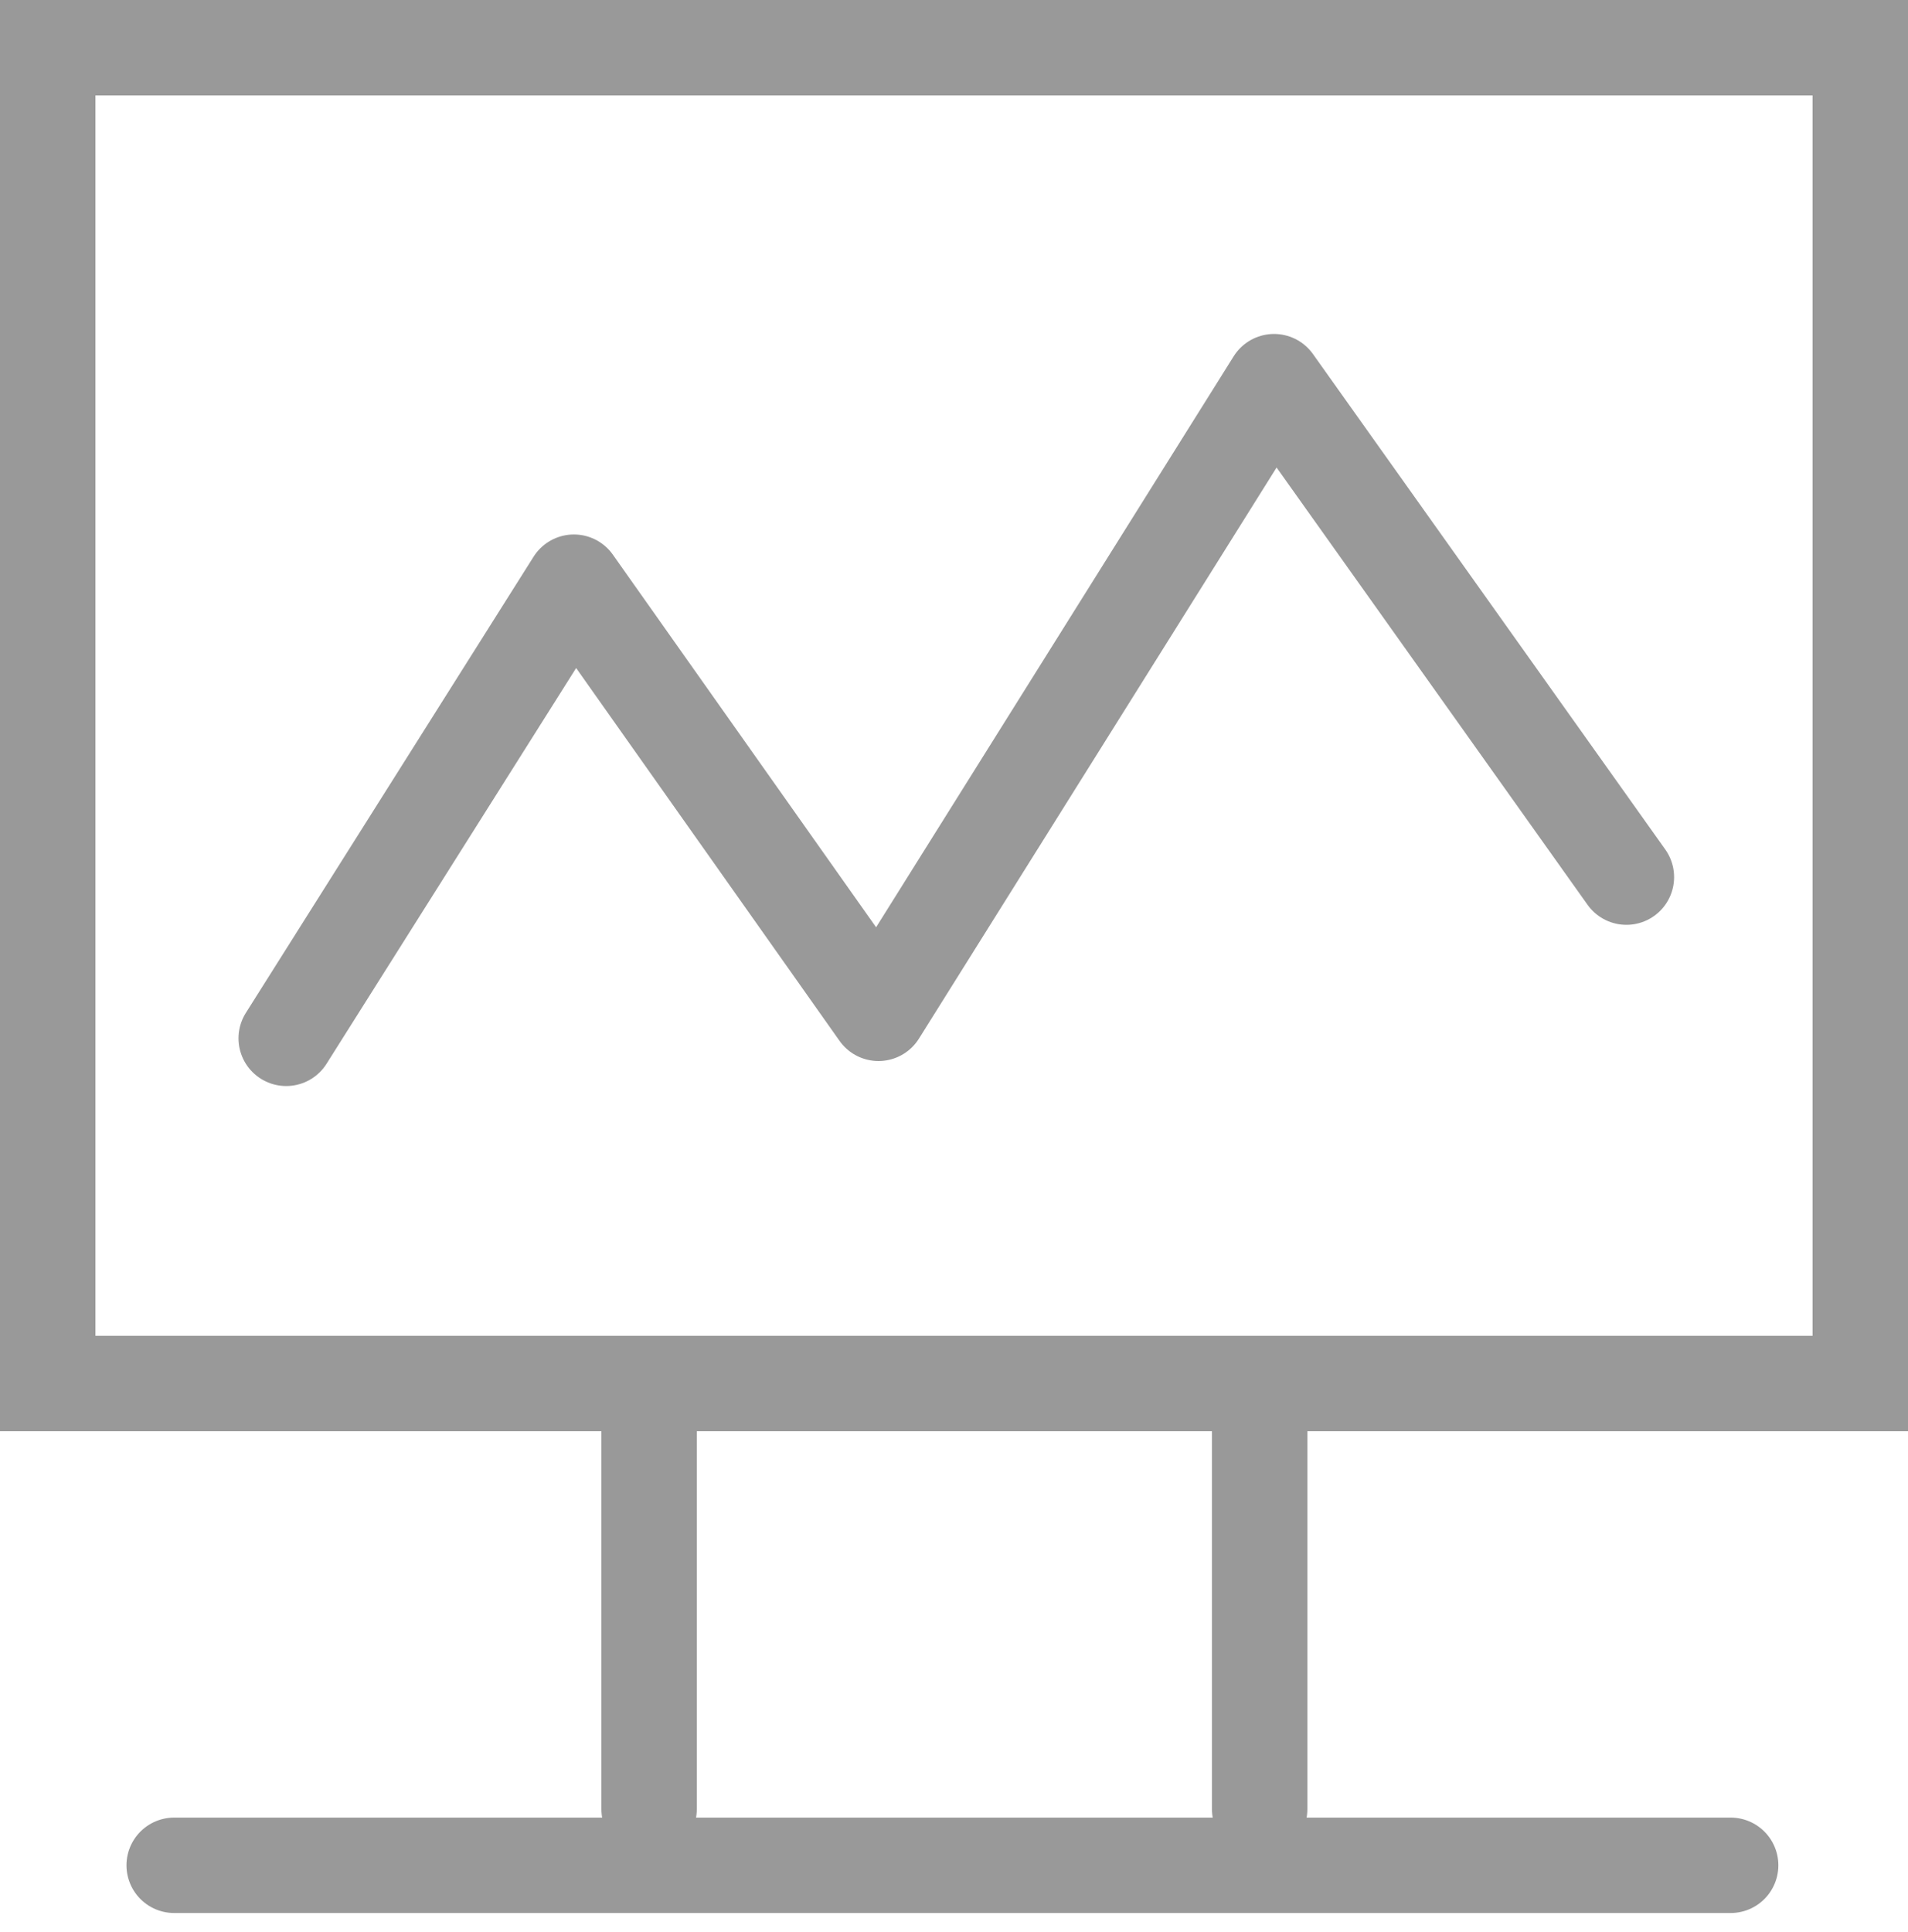
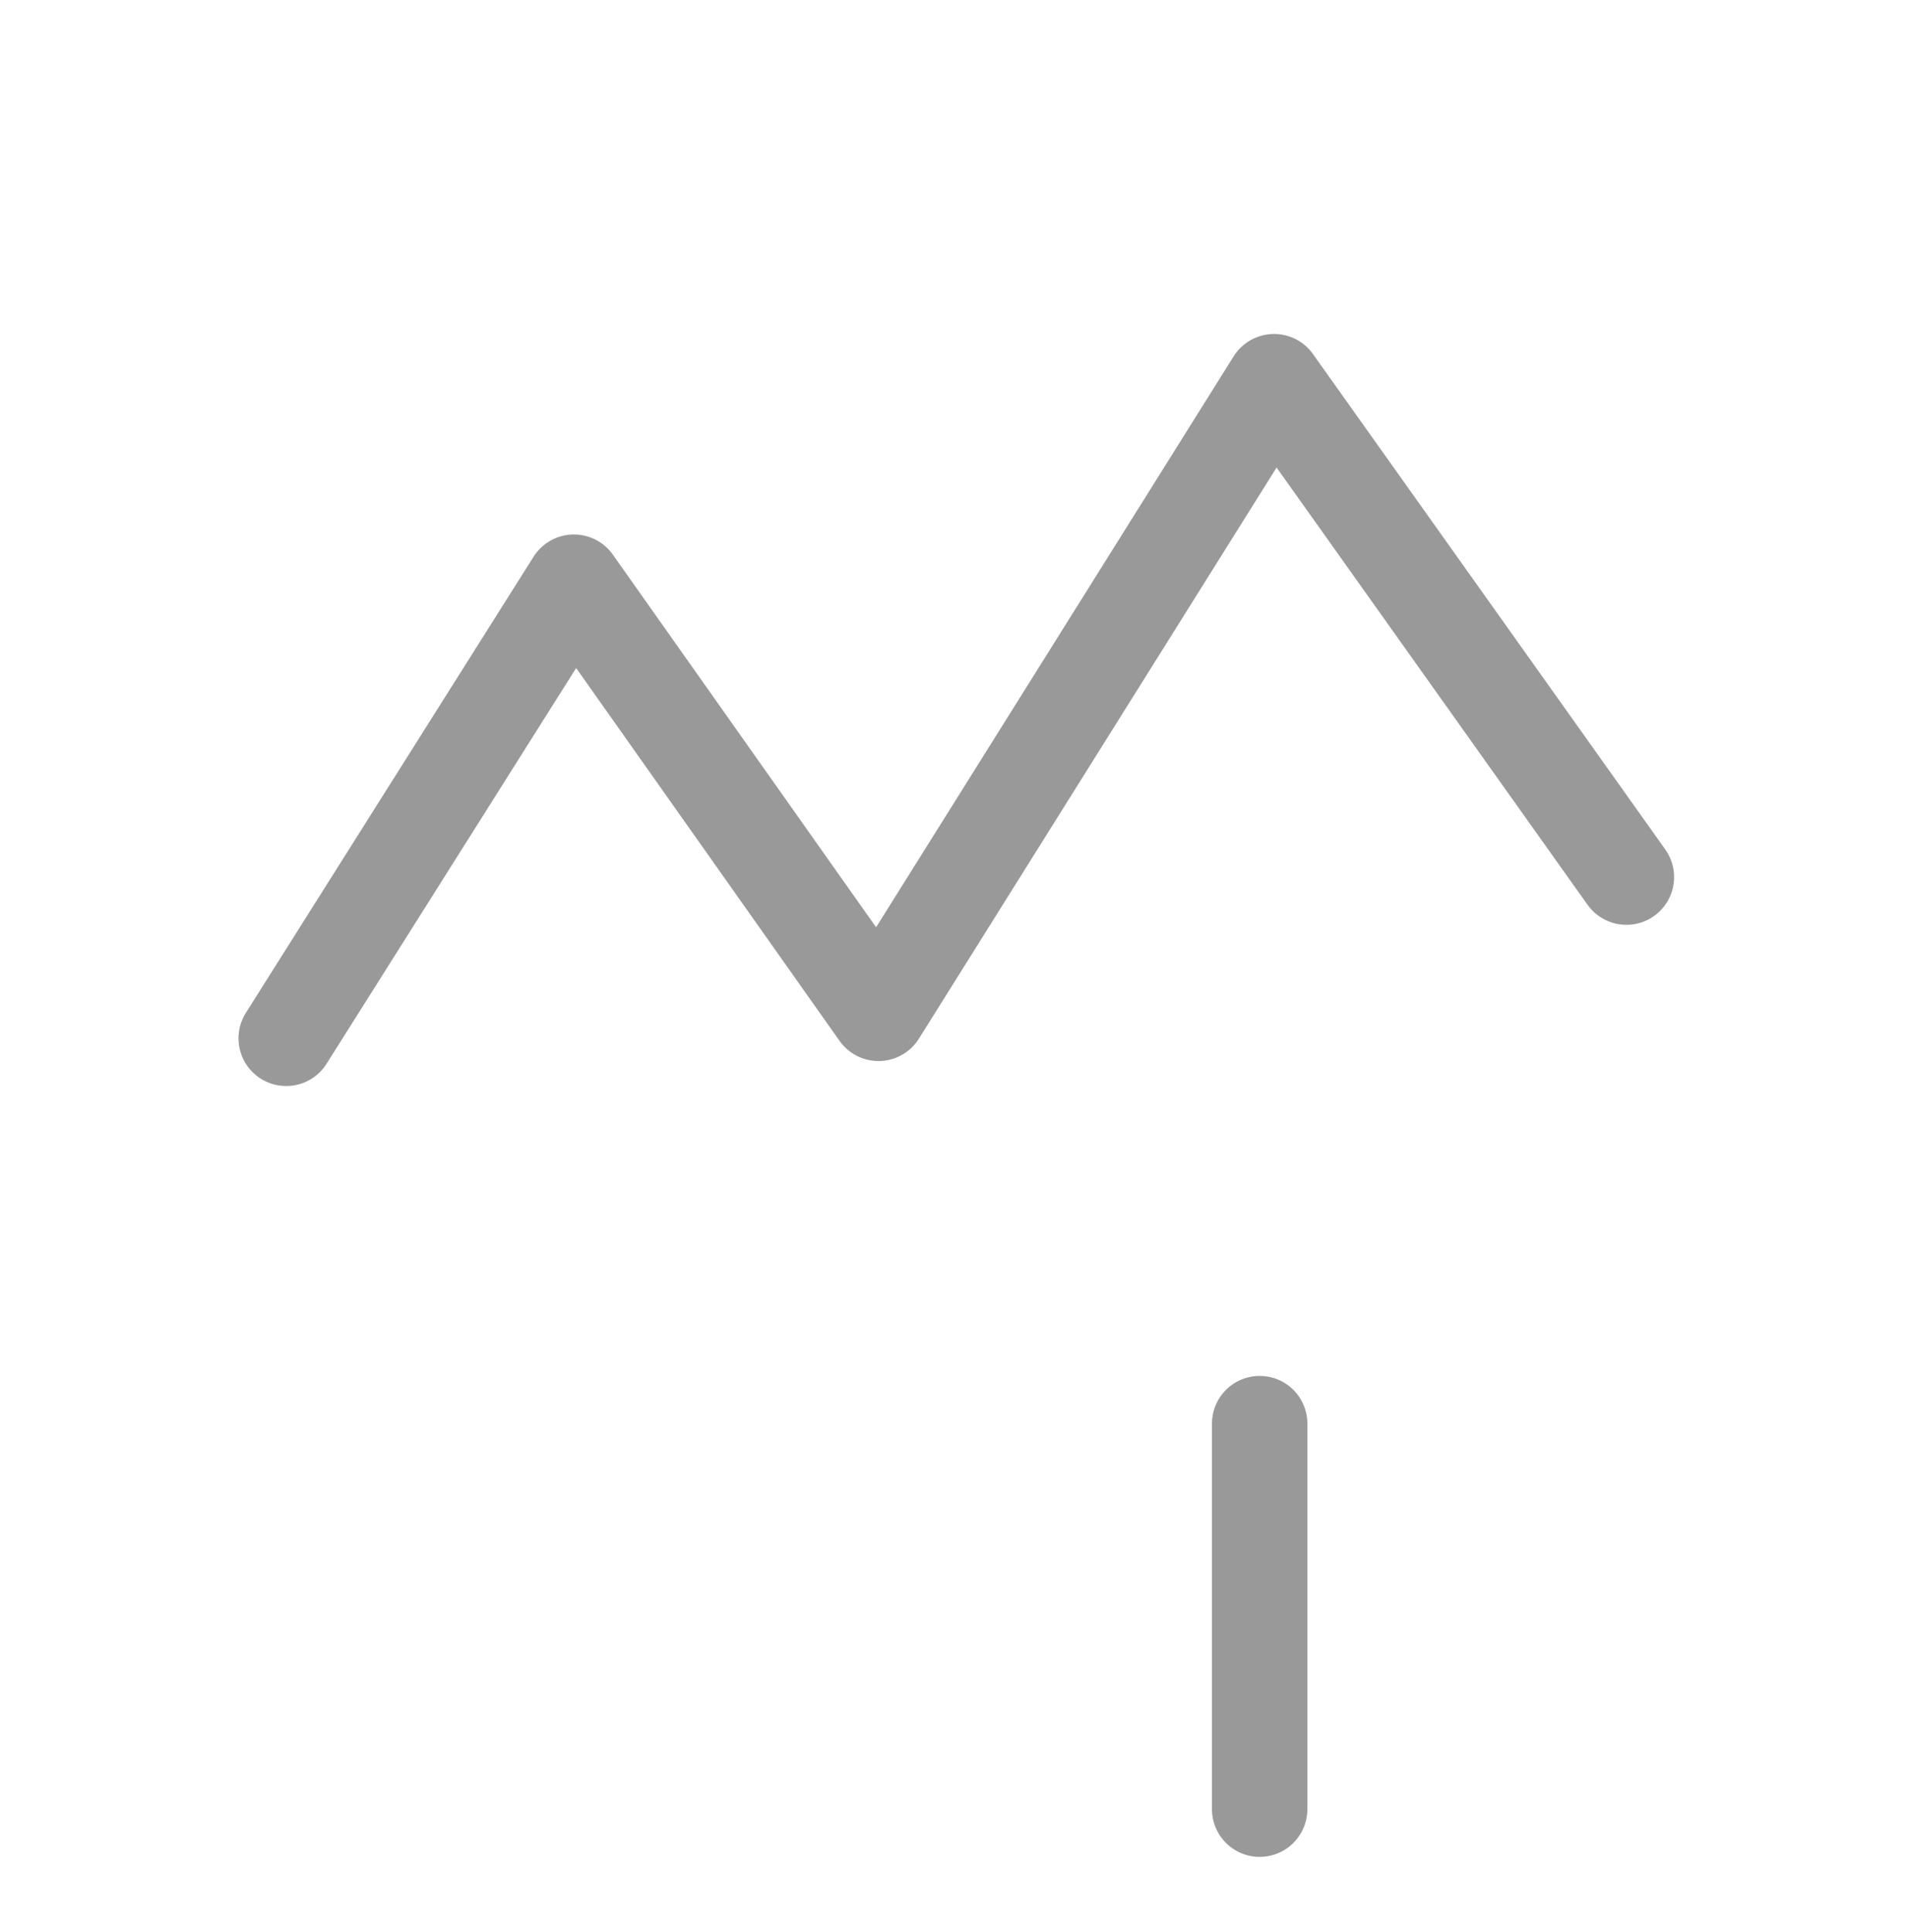
<svg xmlns="http://www.w3.org/2000/svg" width="80px" height="81px" viewBox="0 0 80 81" version="1.1">
  <title>智能监控盯盘—选中 </title>
  <g id="页面-1" stroke="none" stroke-width="1" fill="none" fill-rule="evenodd">
    <g id="首页—多账户批量管理" transform="translate(-761, -1448)" stroke="#999999" stroke-width="4">
      <g id="智能监控盯盘—选中-" transform="translate(747, 1448)">
        <g id="jiankong" transform="translate(14, 0)">
-           <rect id="矩形" x="2" y="2" width="76" height="56" />
          <polyline id="路径-2" stroke-linecap="round" stroke-linejoin="round" points="12 43.528 24.063 24.406 36.834 42.48 53.42 16 68.193 36.77" />
-           <line x1="27.216" y1="59.68" x2="27.216" y2="75.843" id="路径-3" stroke-linecap="round" />
          <line x1="52.816" y1="59.68" x2="52.816" y2="75.843" id="路径-3" stroke-linecap="round" />
-           <line x1="7.303" y1="78.196" x2="72.564" y2="78.196" id="路径-4" stroke-linecap="round" />
        </g>
      </g>
    </g>
  </g>
</svg>